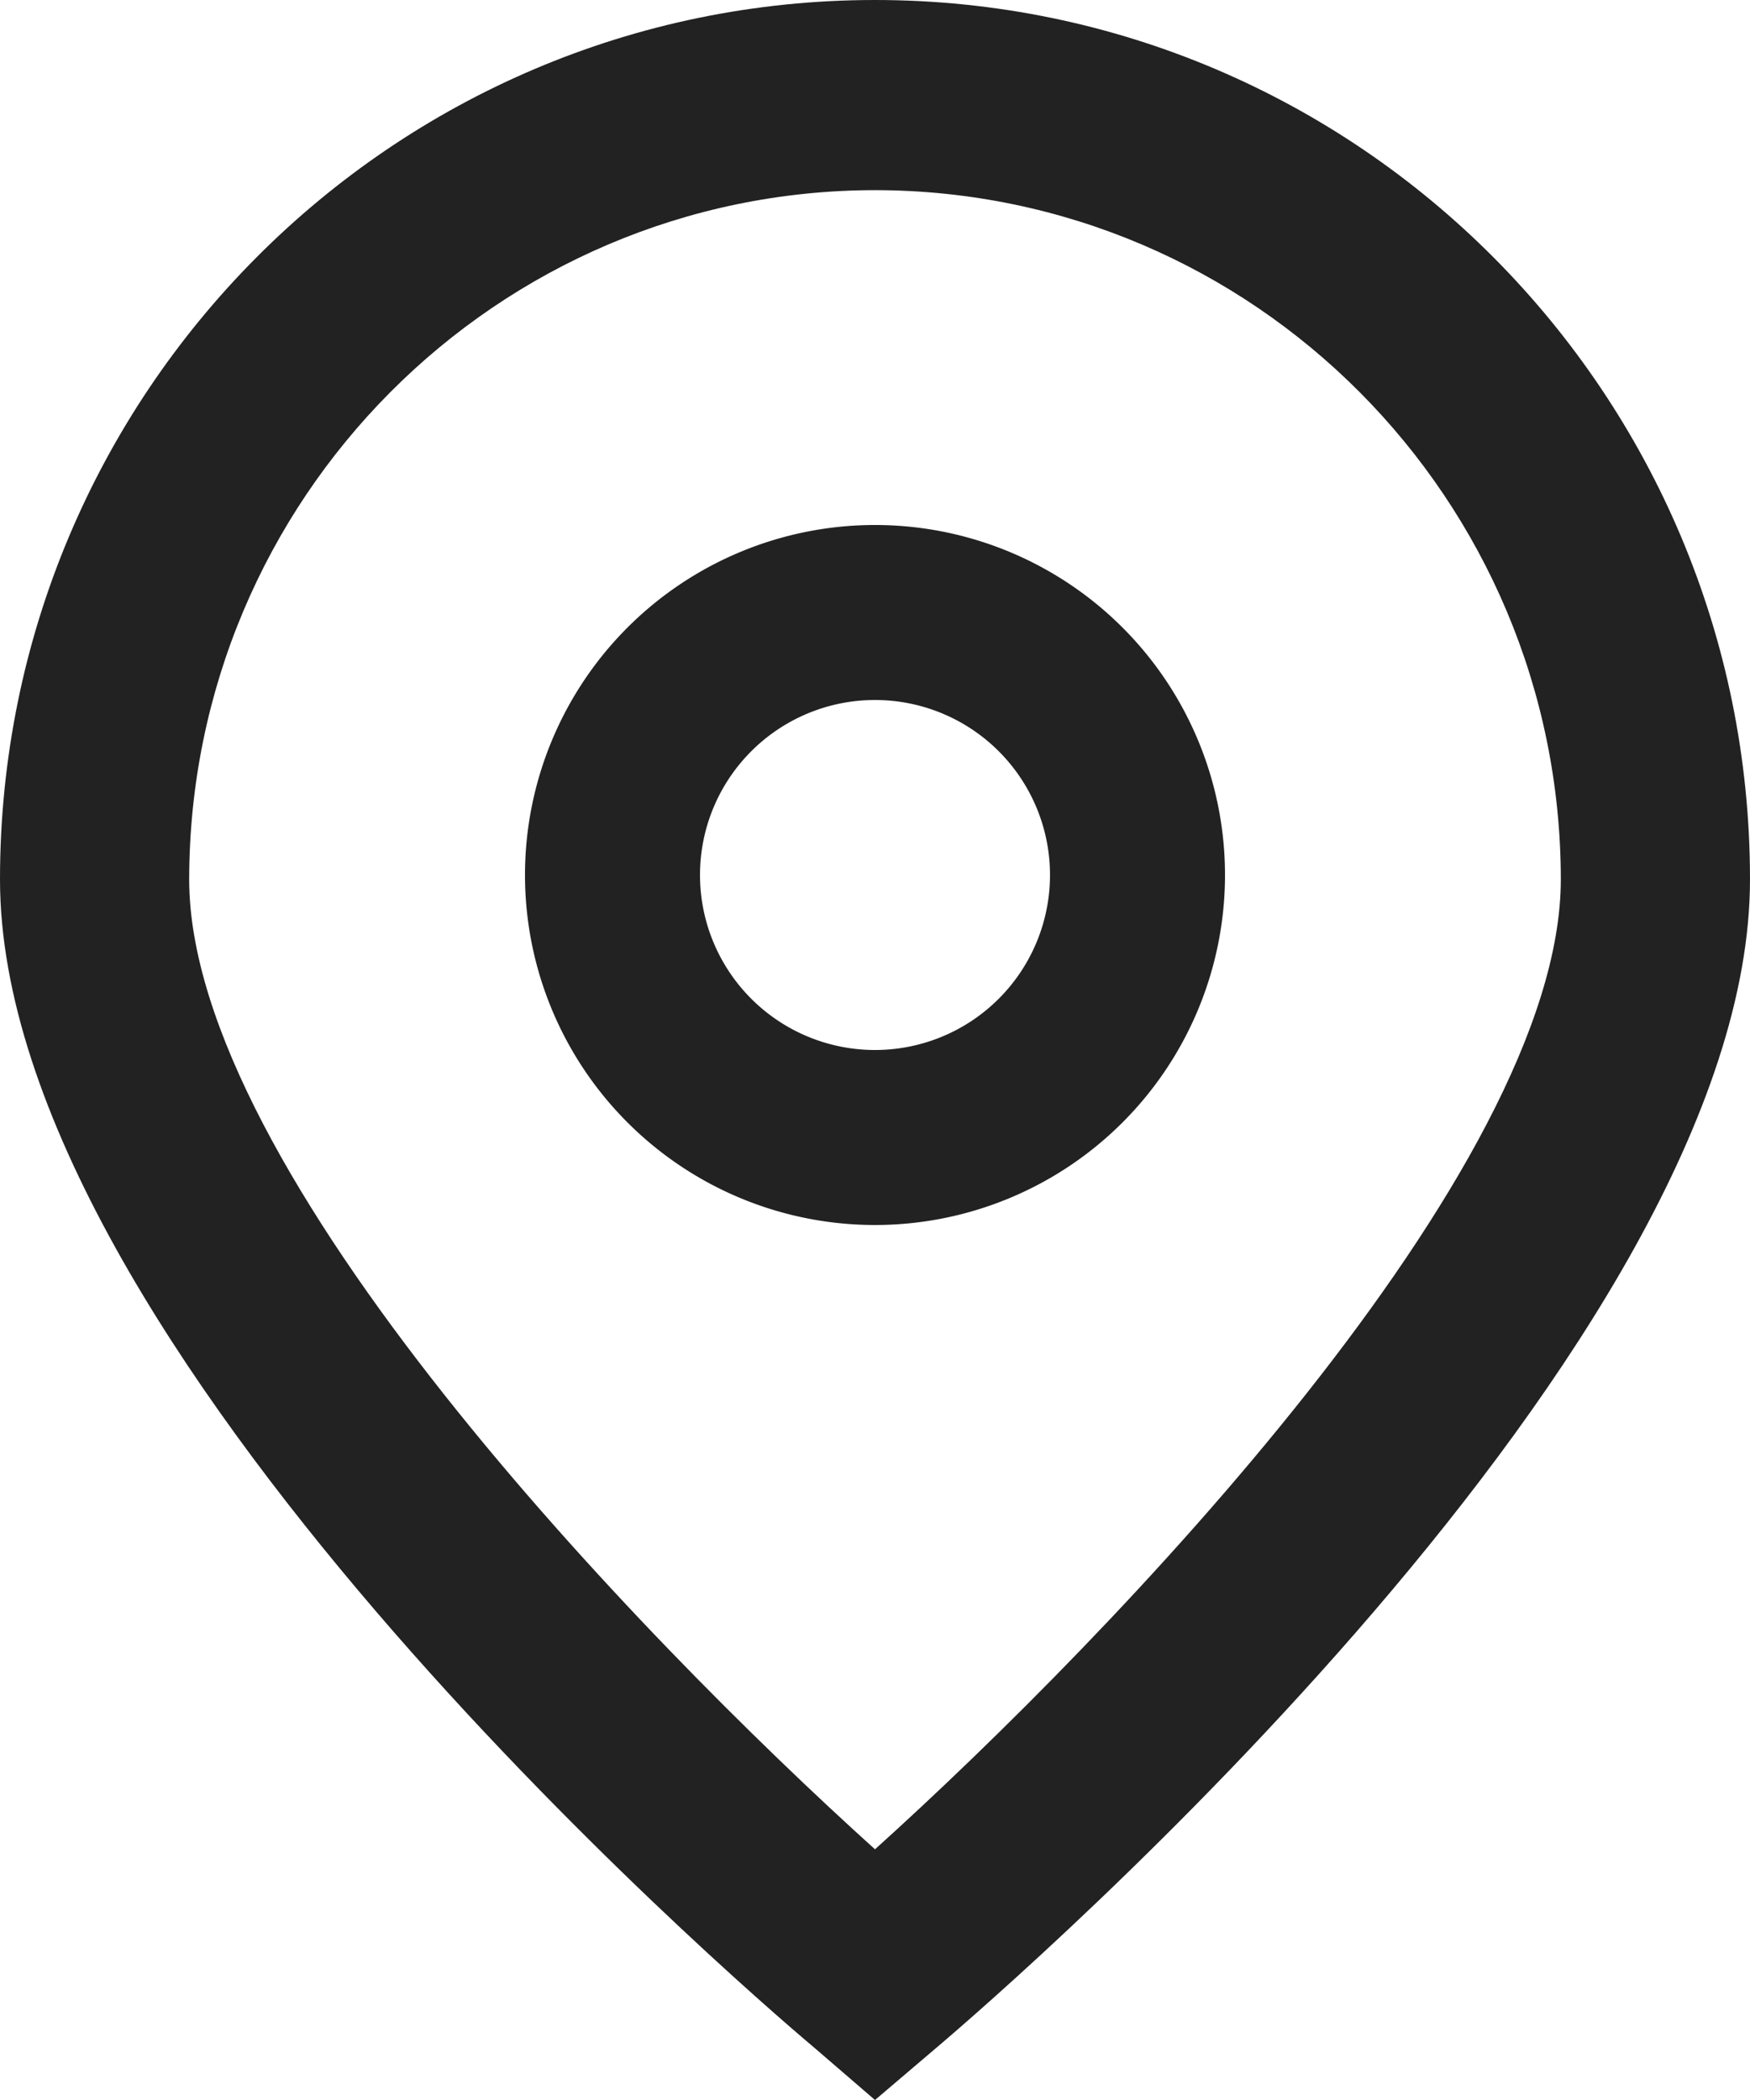
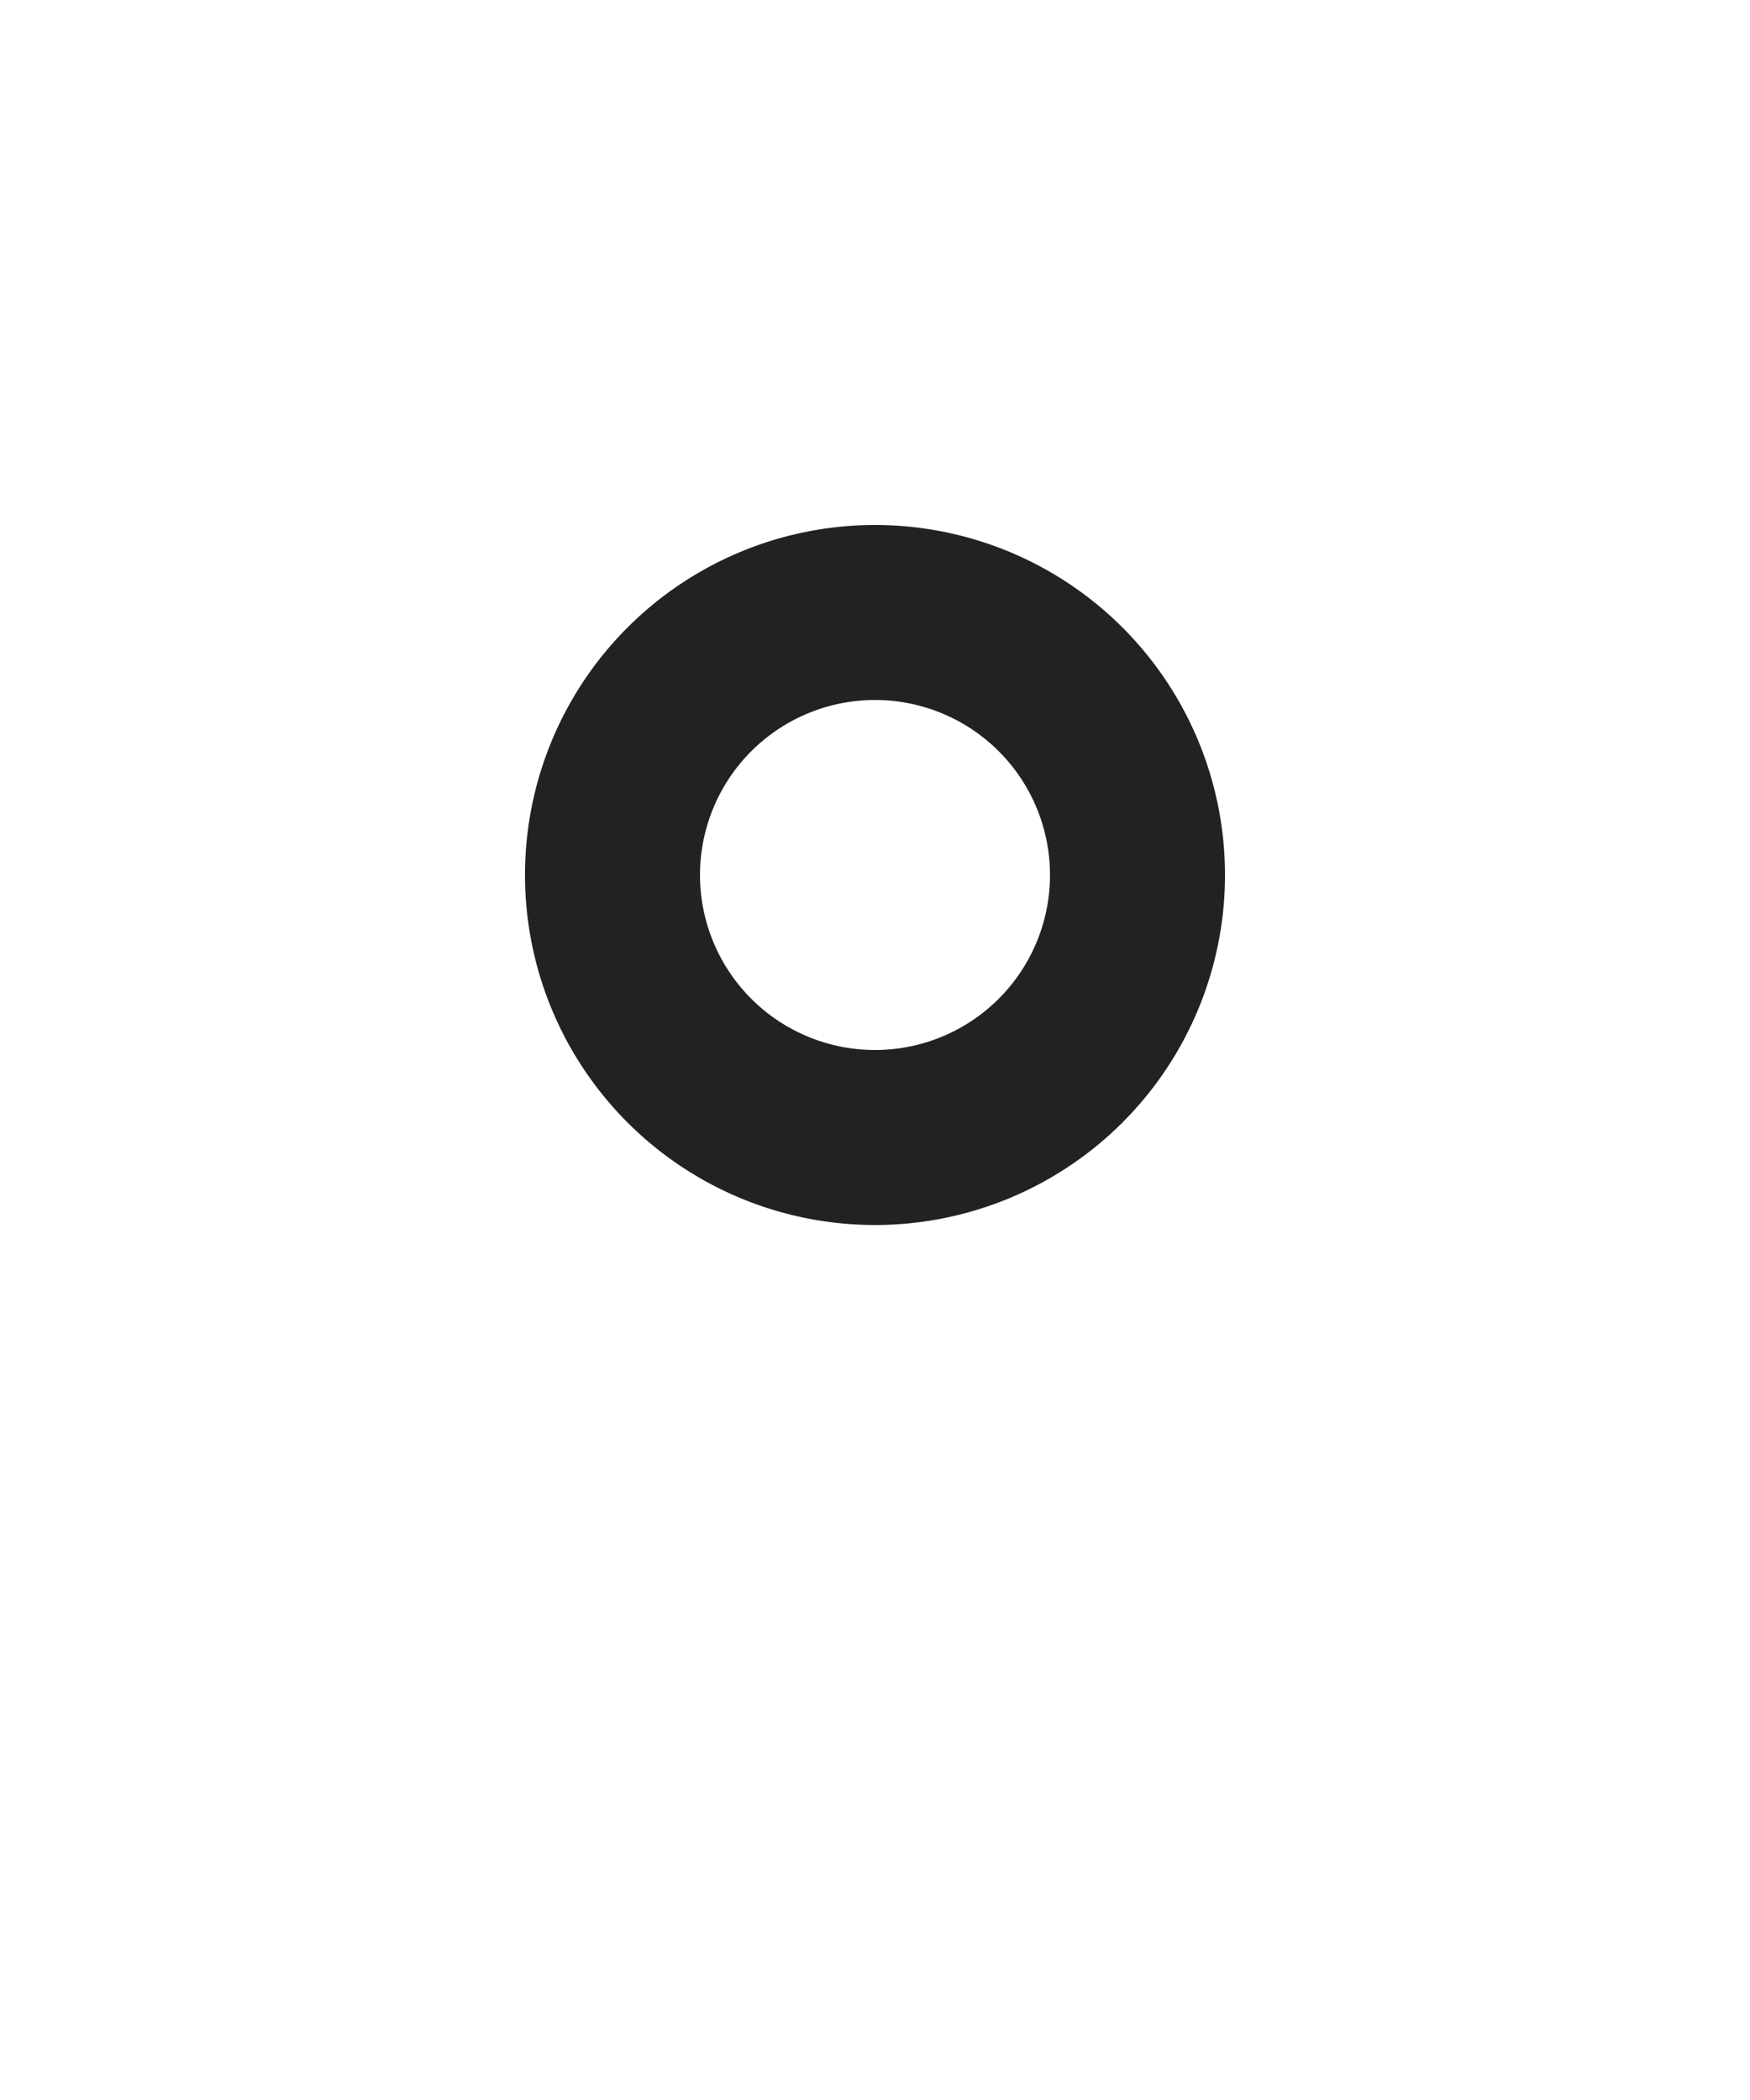
<svg xmlns="http://www.w3.org/2000/svg" width="20" height="24" fill="none">
-   <path d="M10 24l-.694-.598C8.35 22.599 0 15.351 0 10.05 0 4.5 4.477 0 10 0s10 4.5 10 10.05c0 5.3-8.35 12.548-9.302 13.356L10 24zm0-21.827c-4.327.005-7.833 3.528-7.838 7.877 0 3.33 5.138 8.65 7.838 11.085 2.7-2.436 7.838-7.76 7.838-11.086-.005-4.348-3.511-7.871-7.838-7.876z" fill="#222" />
  <path d="M10 14a4 4 0 110-8 4 4 0 010 8zm0-6a2 2 0 100 4 2 2 0 000-4z" fill="#222" />
</svg>